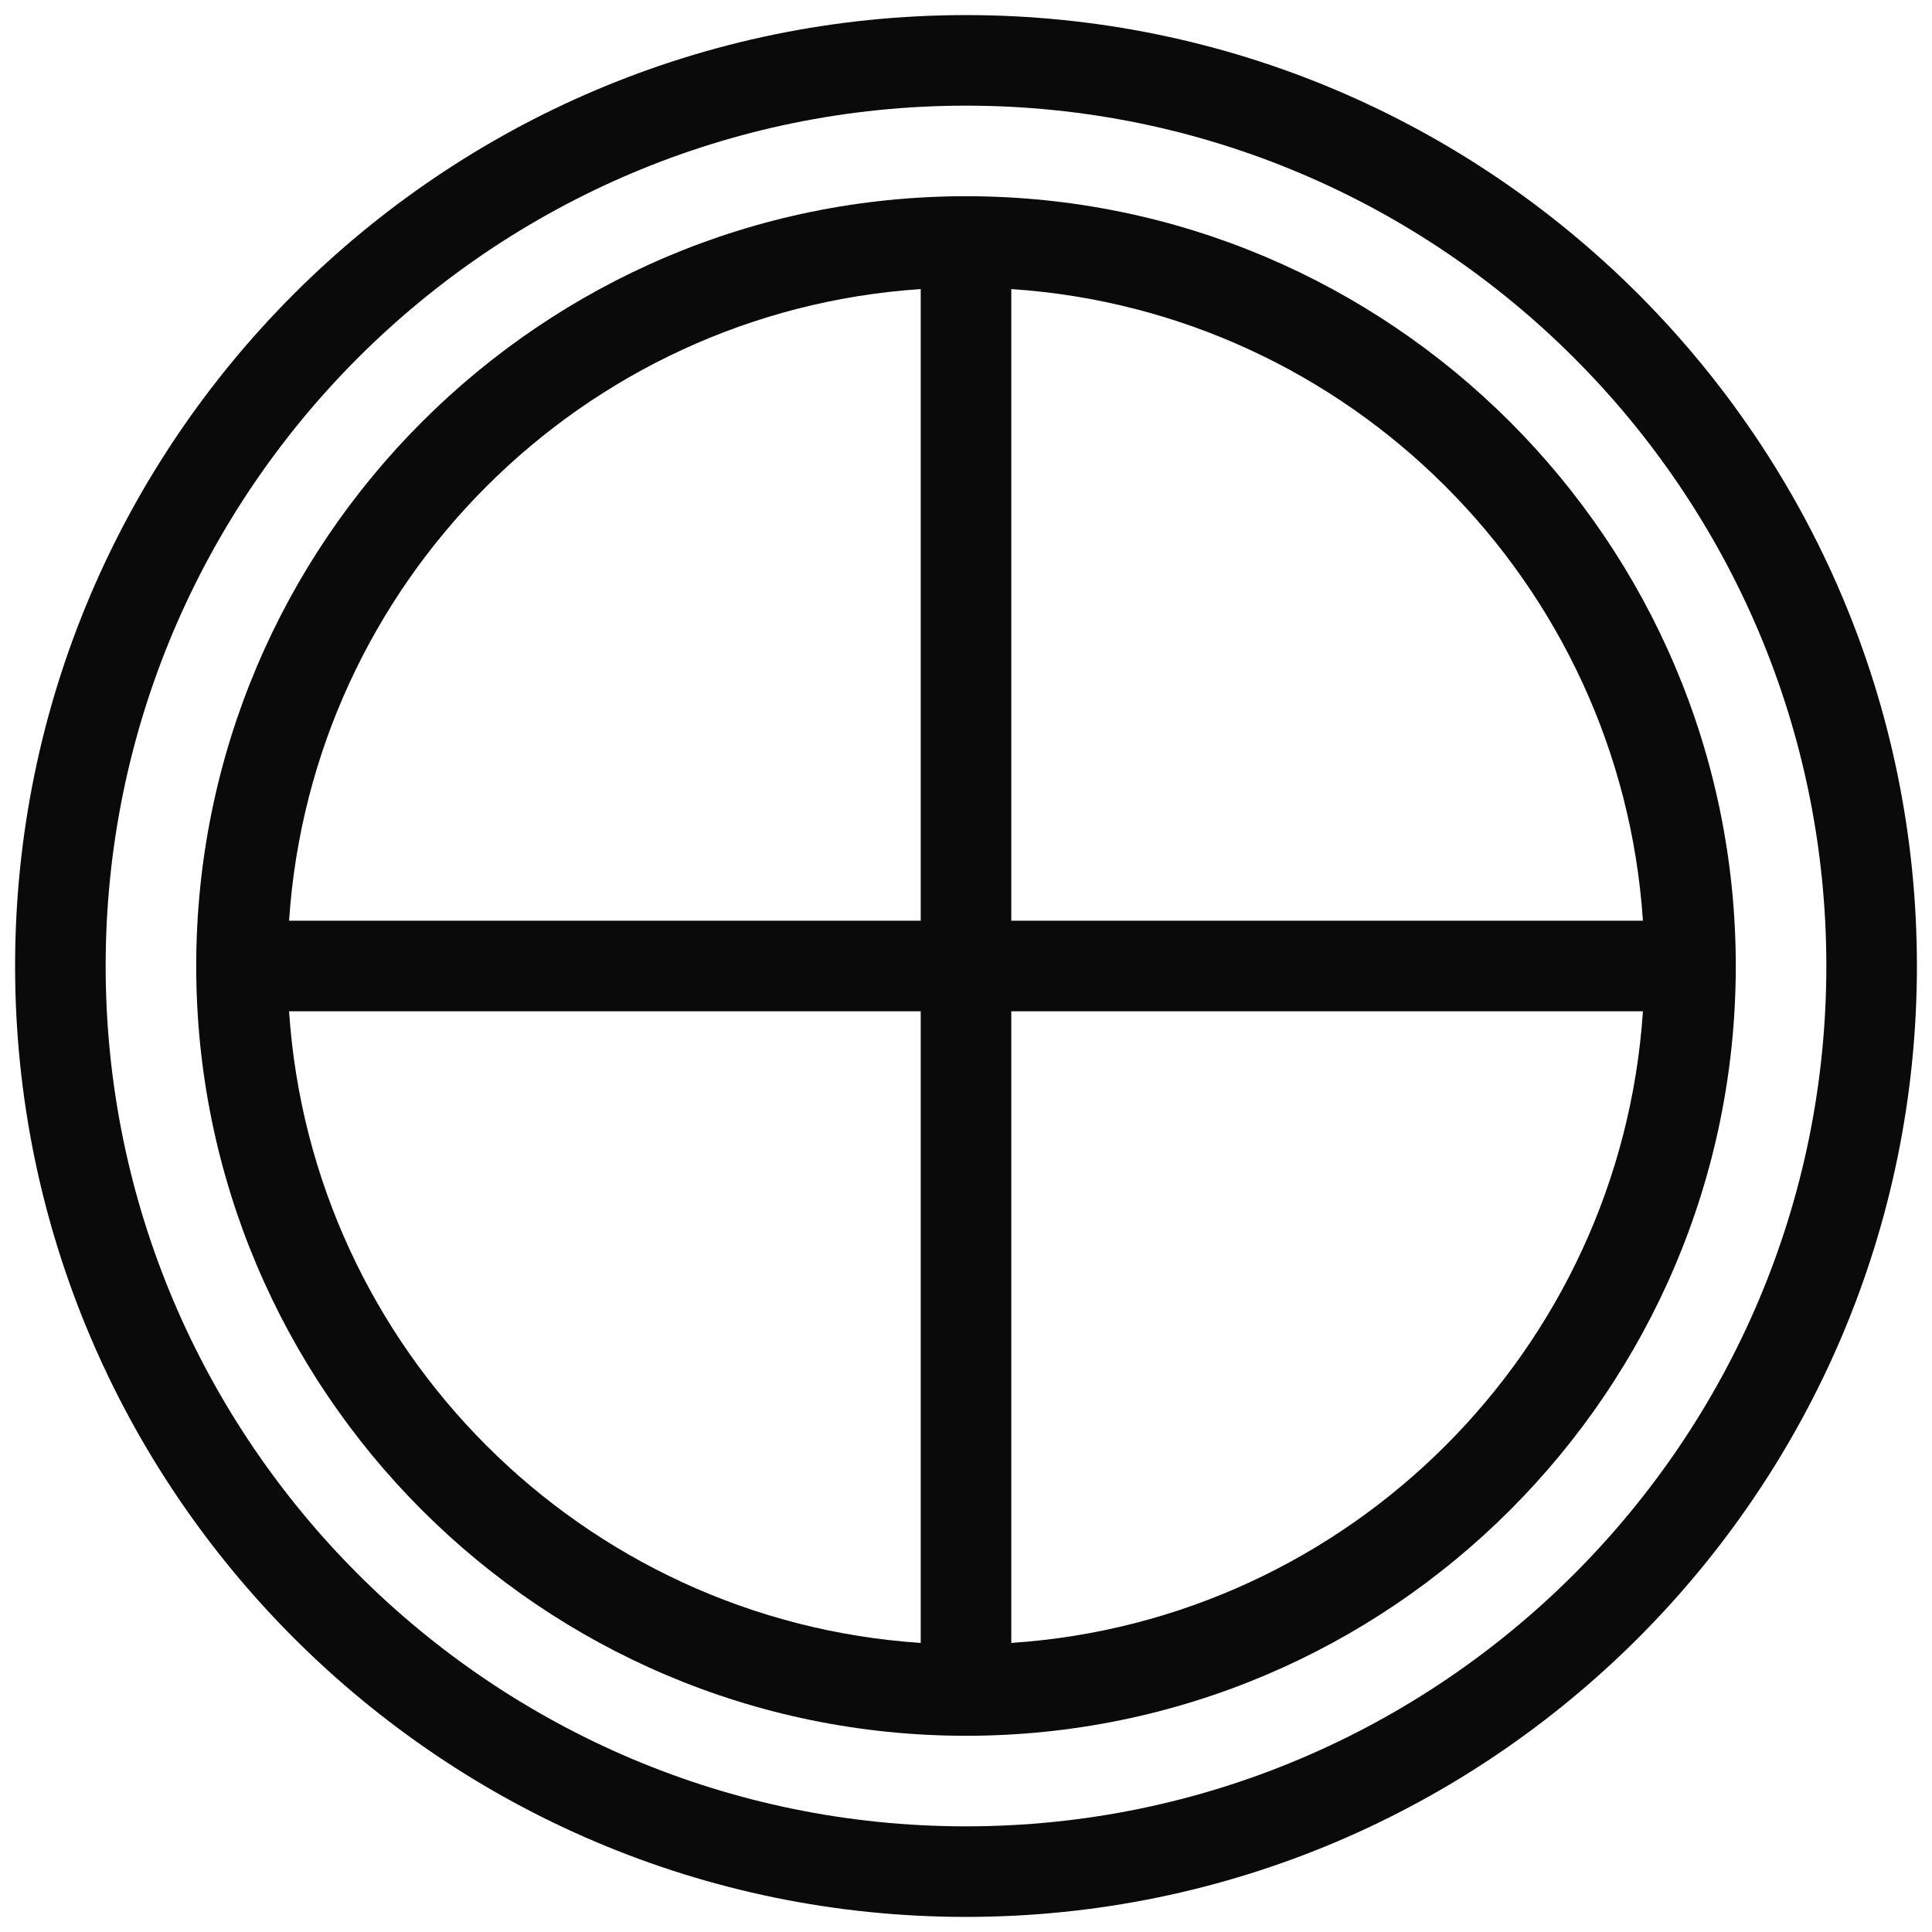
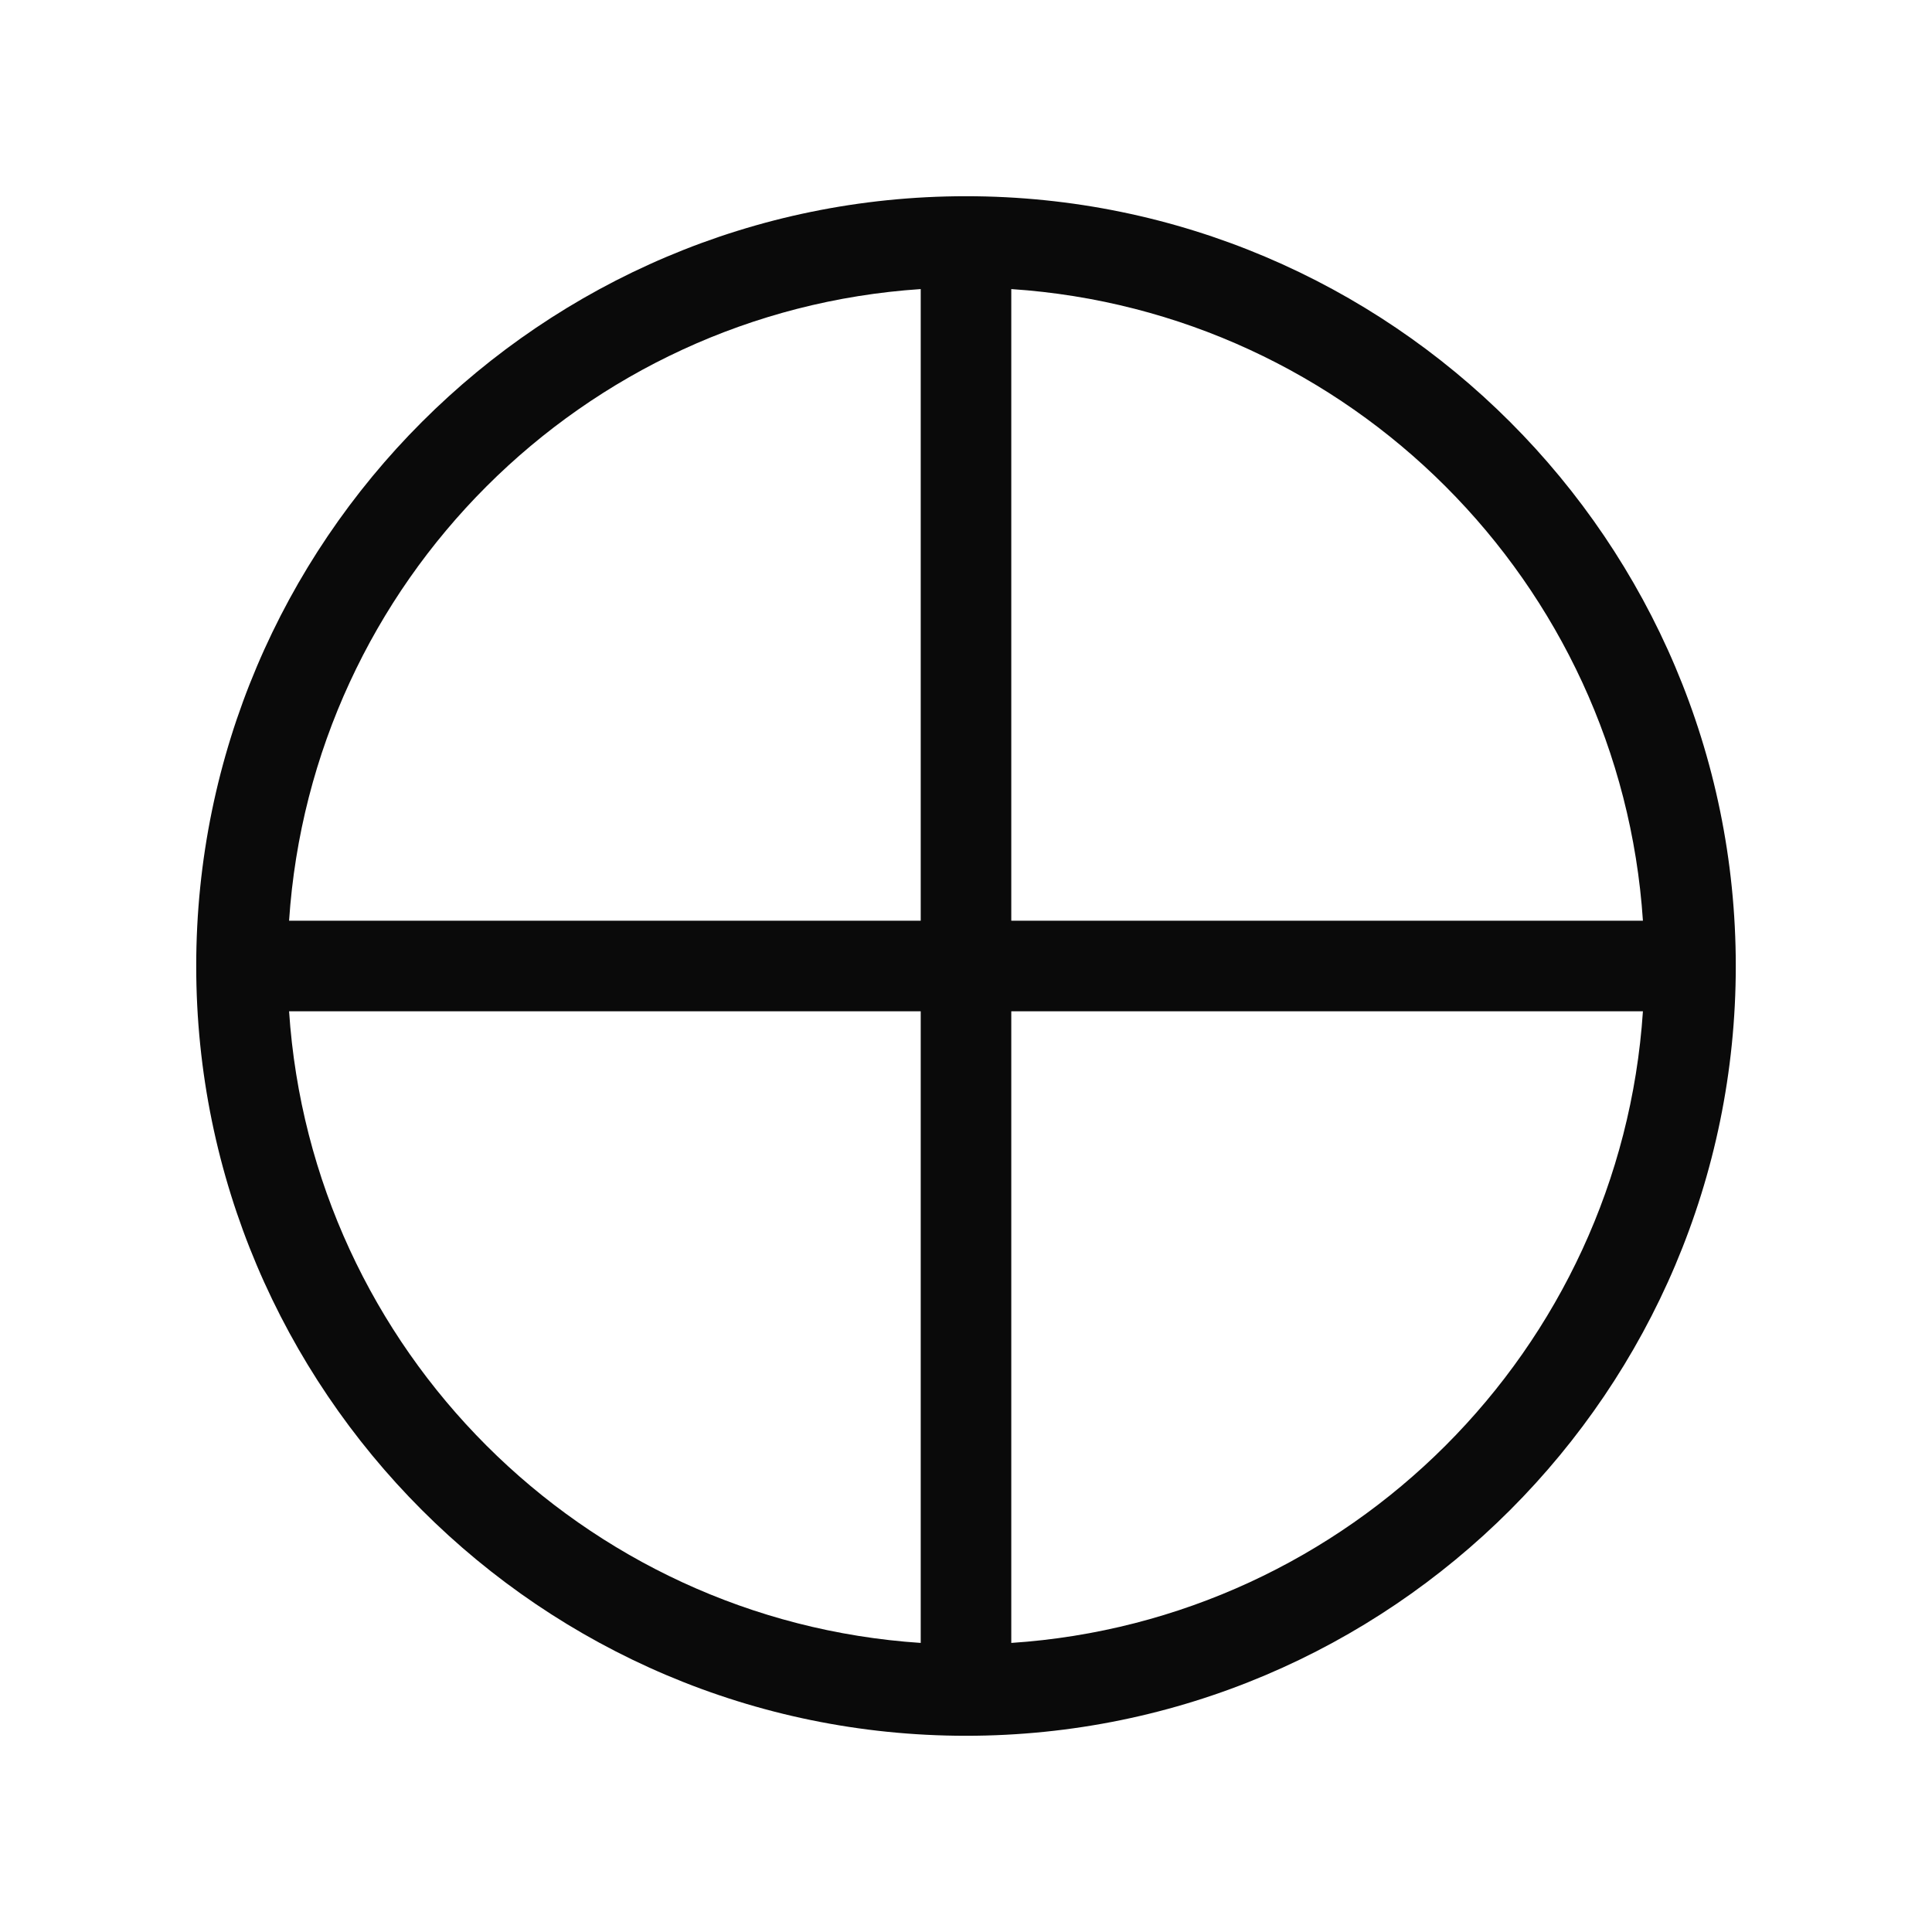
<svg xmlns="http://www.w3.org/2000/svg" id="Слой_1" viewBox="0 0 16 16">
  <g fill="rgb(0,0,0)">
-     <path d="m8 .125c-4.343 0-7.875 3.533-7.875 7.875s3.532 7.875 7.875 7.875 7.875-3.533 7.875-7.875-3.532-7.875-7.875-7.875zm0 15c-3.929 0-7.125-3.196-7.125-7.125s3.196-7.125 7.125-7.125 7.125 3.196 7.125 7.125-3.196 7.125-7.125 7.125z" opacity=".96" />
    <path d="m8 1.625c-3.516 0-6.375 2.86-6.375 6.375s2.859 6.375 6.375 6.375 6.375-2.86 6.375-6.375-2.859-6.375-6.375-6.375zm5.606 6h-5.231v-5.231c2.802.186 5.045 2.429 5.231 5.231zm-5.981-5.231v5.231h-5.231c.186-2.802 2.429-5.045 5.231-5.231zm-5.231 5.981h5.231v5.231c-2.802-.186-5.045-2.429-5.231-5.231zm5.981 5.231v-5.231h5.231c-.186 2.802-2.429 5.045-5.231 5.231z" opacity=".96" />
  </g>
</svg>